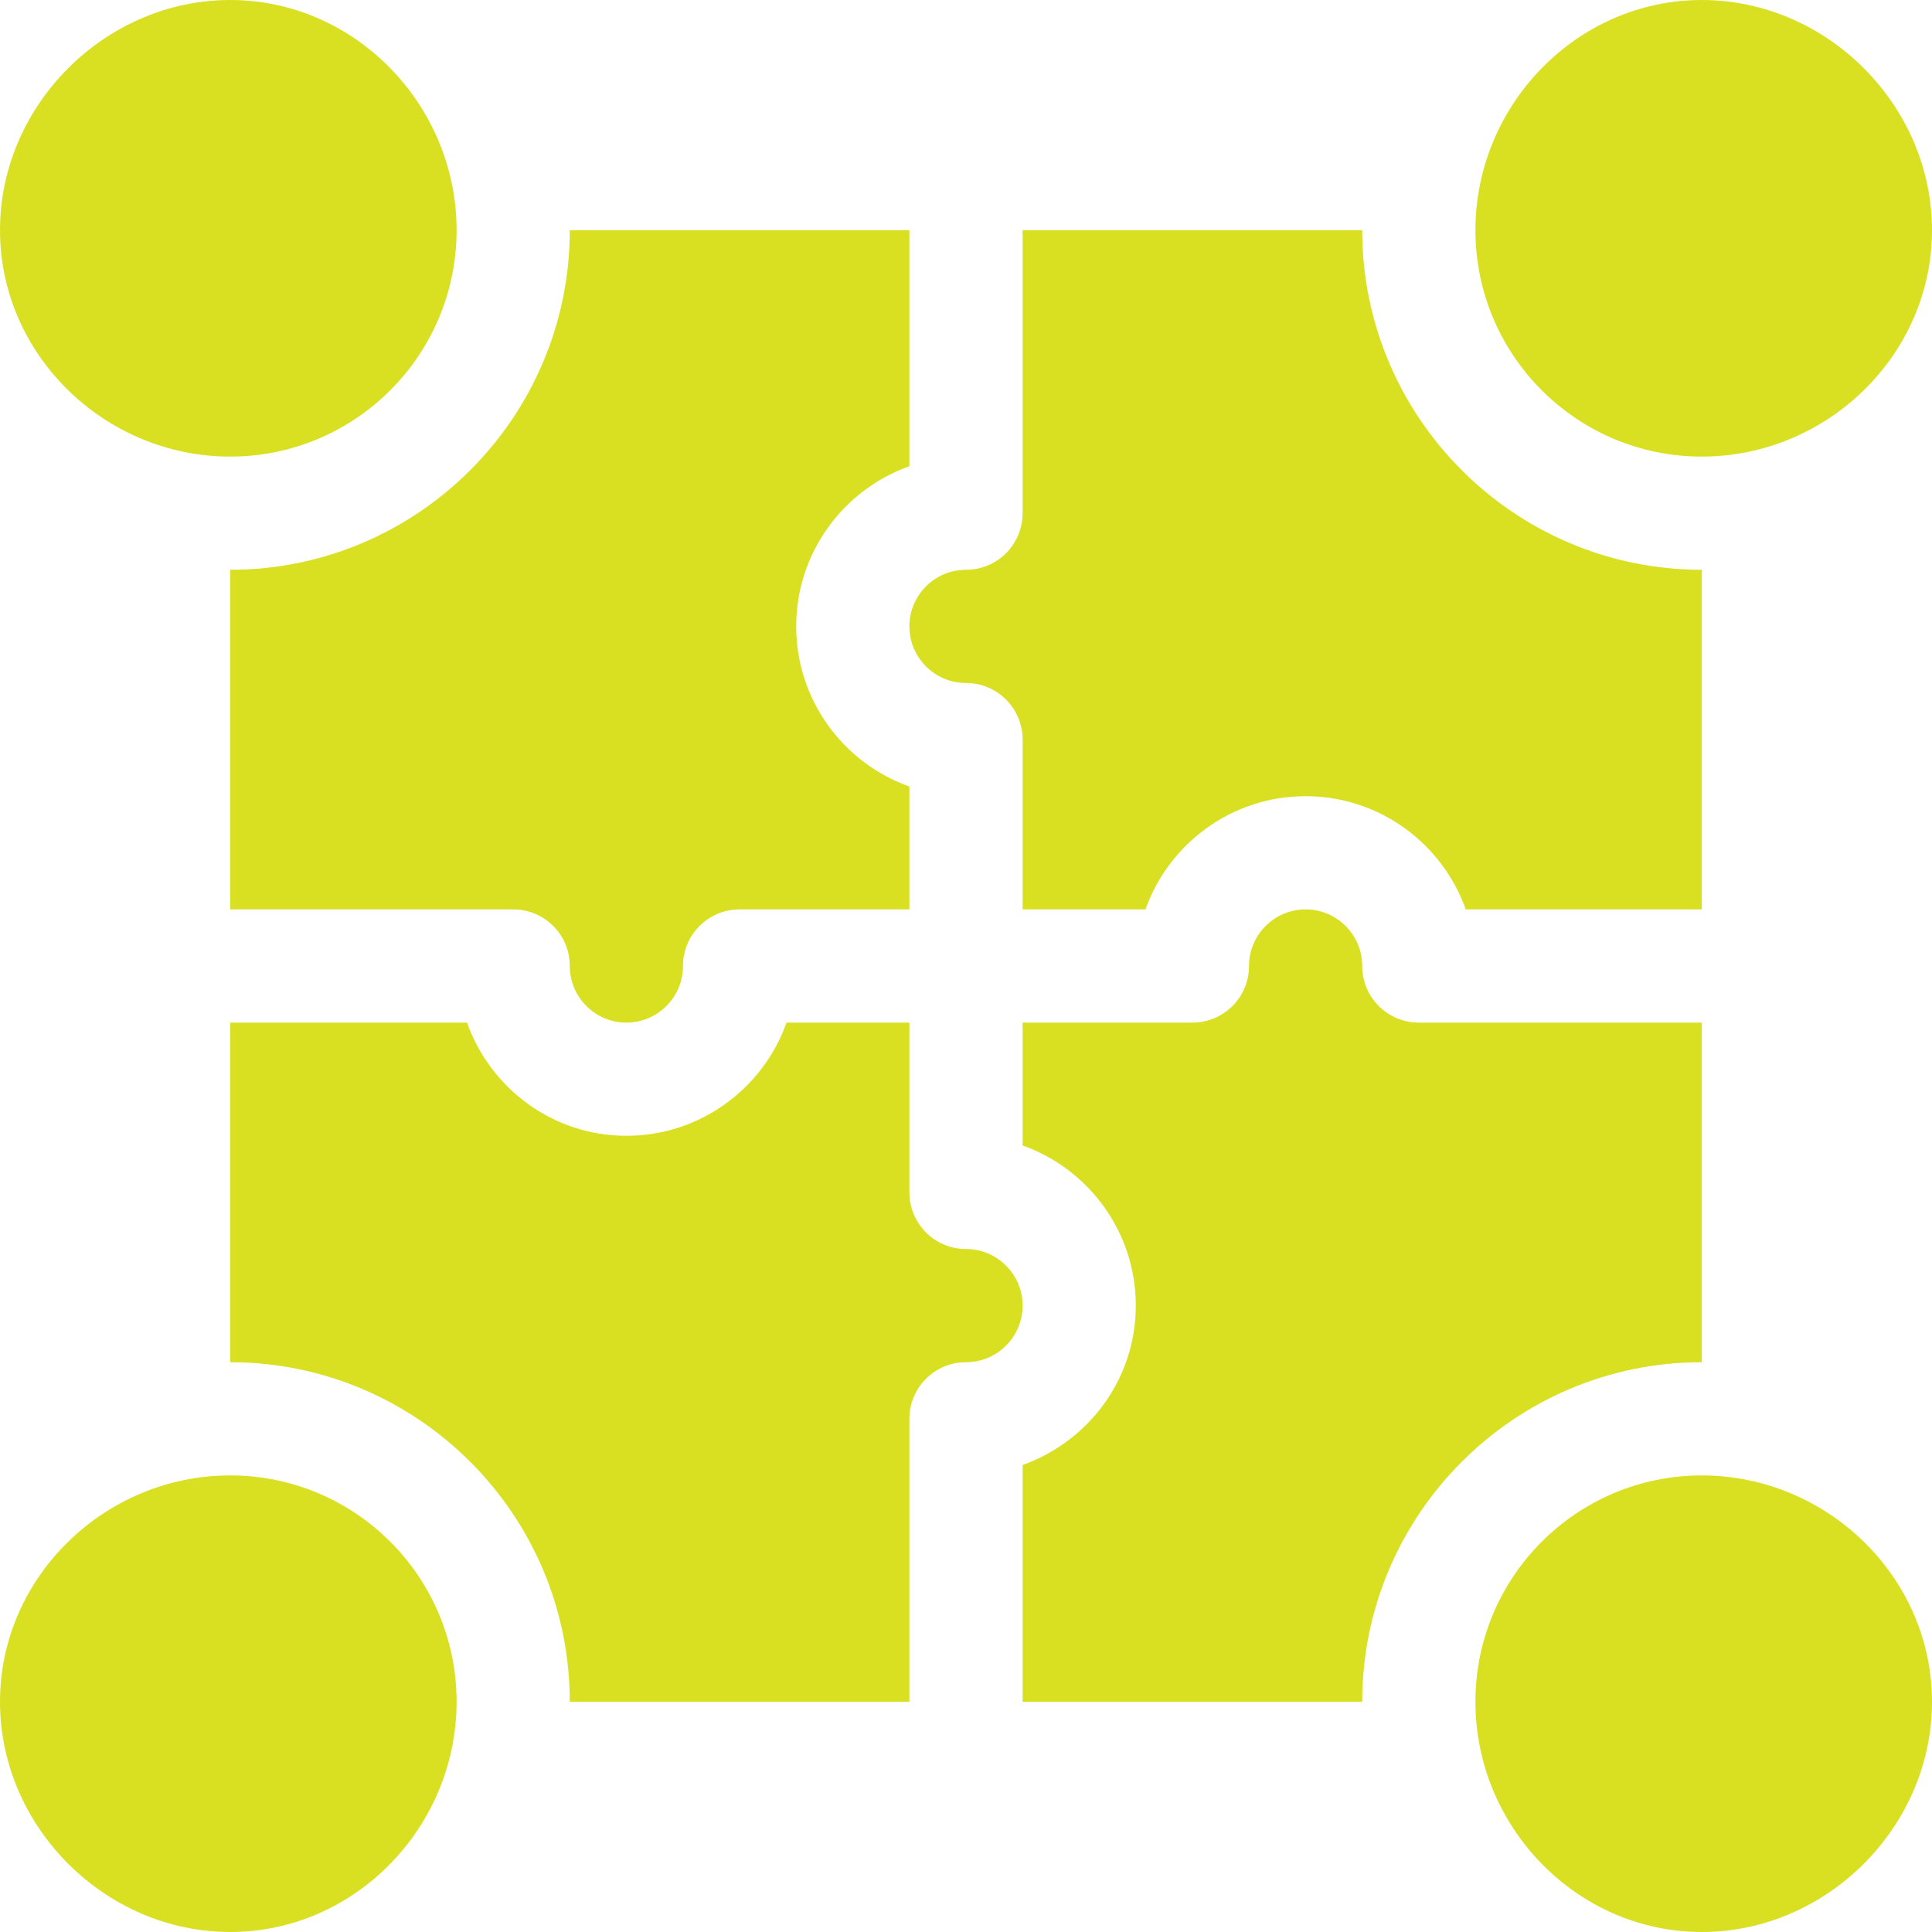
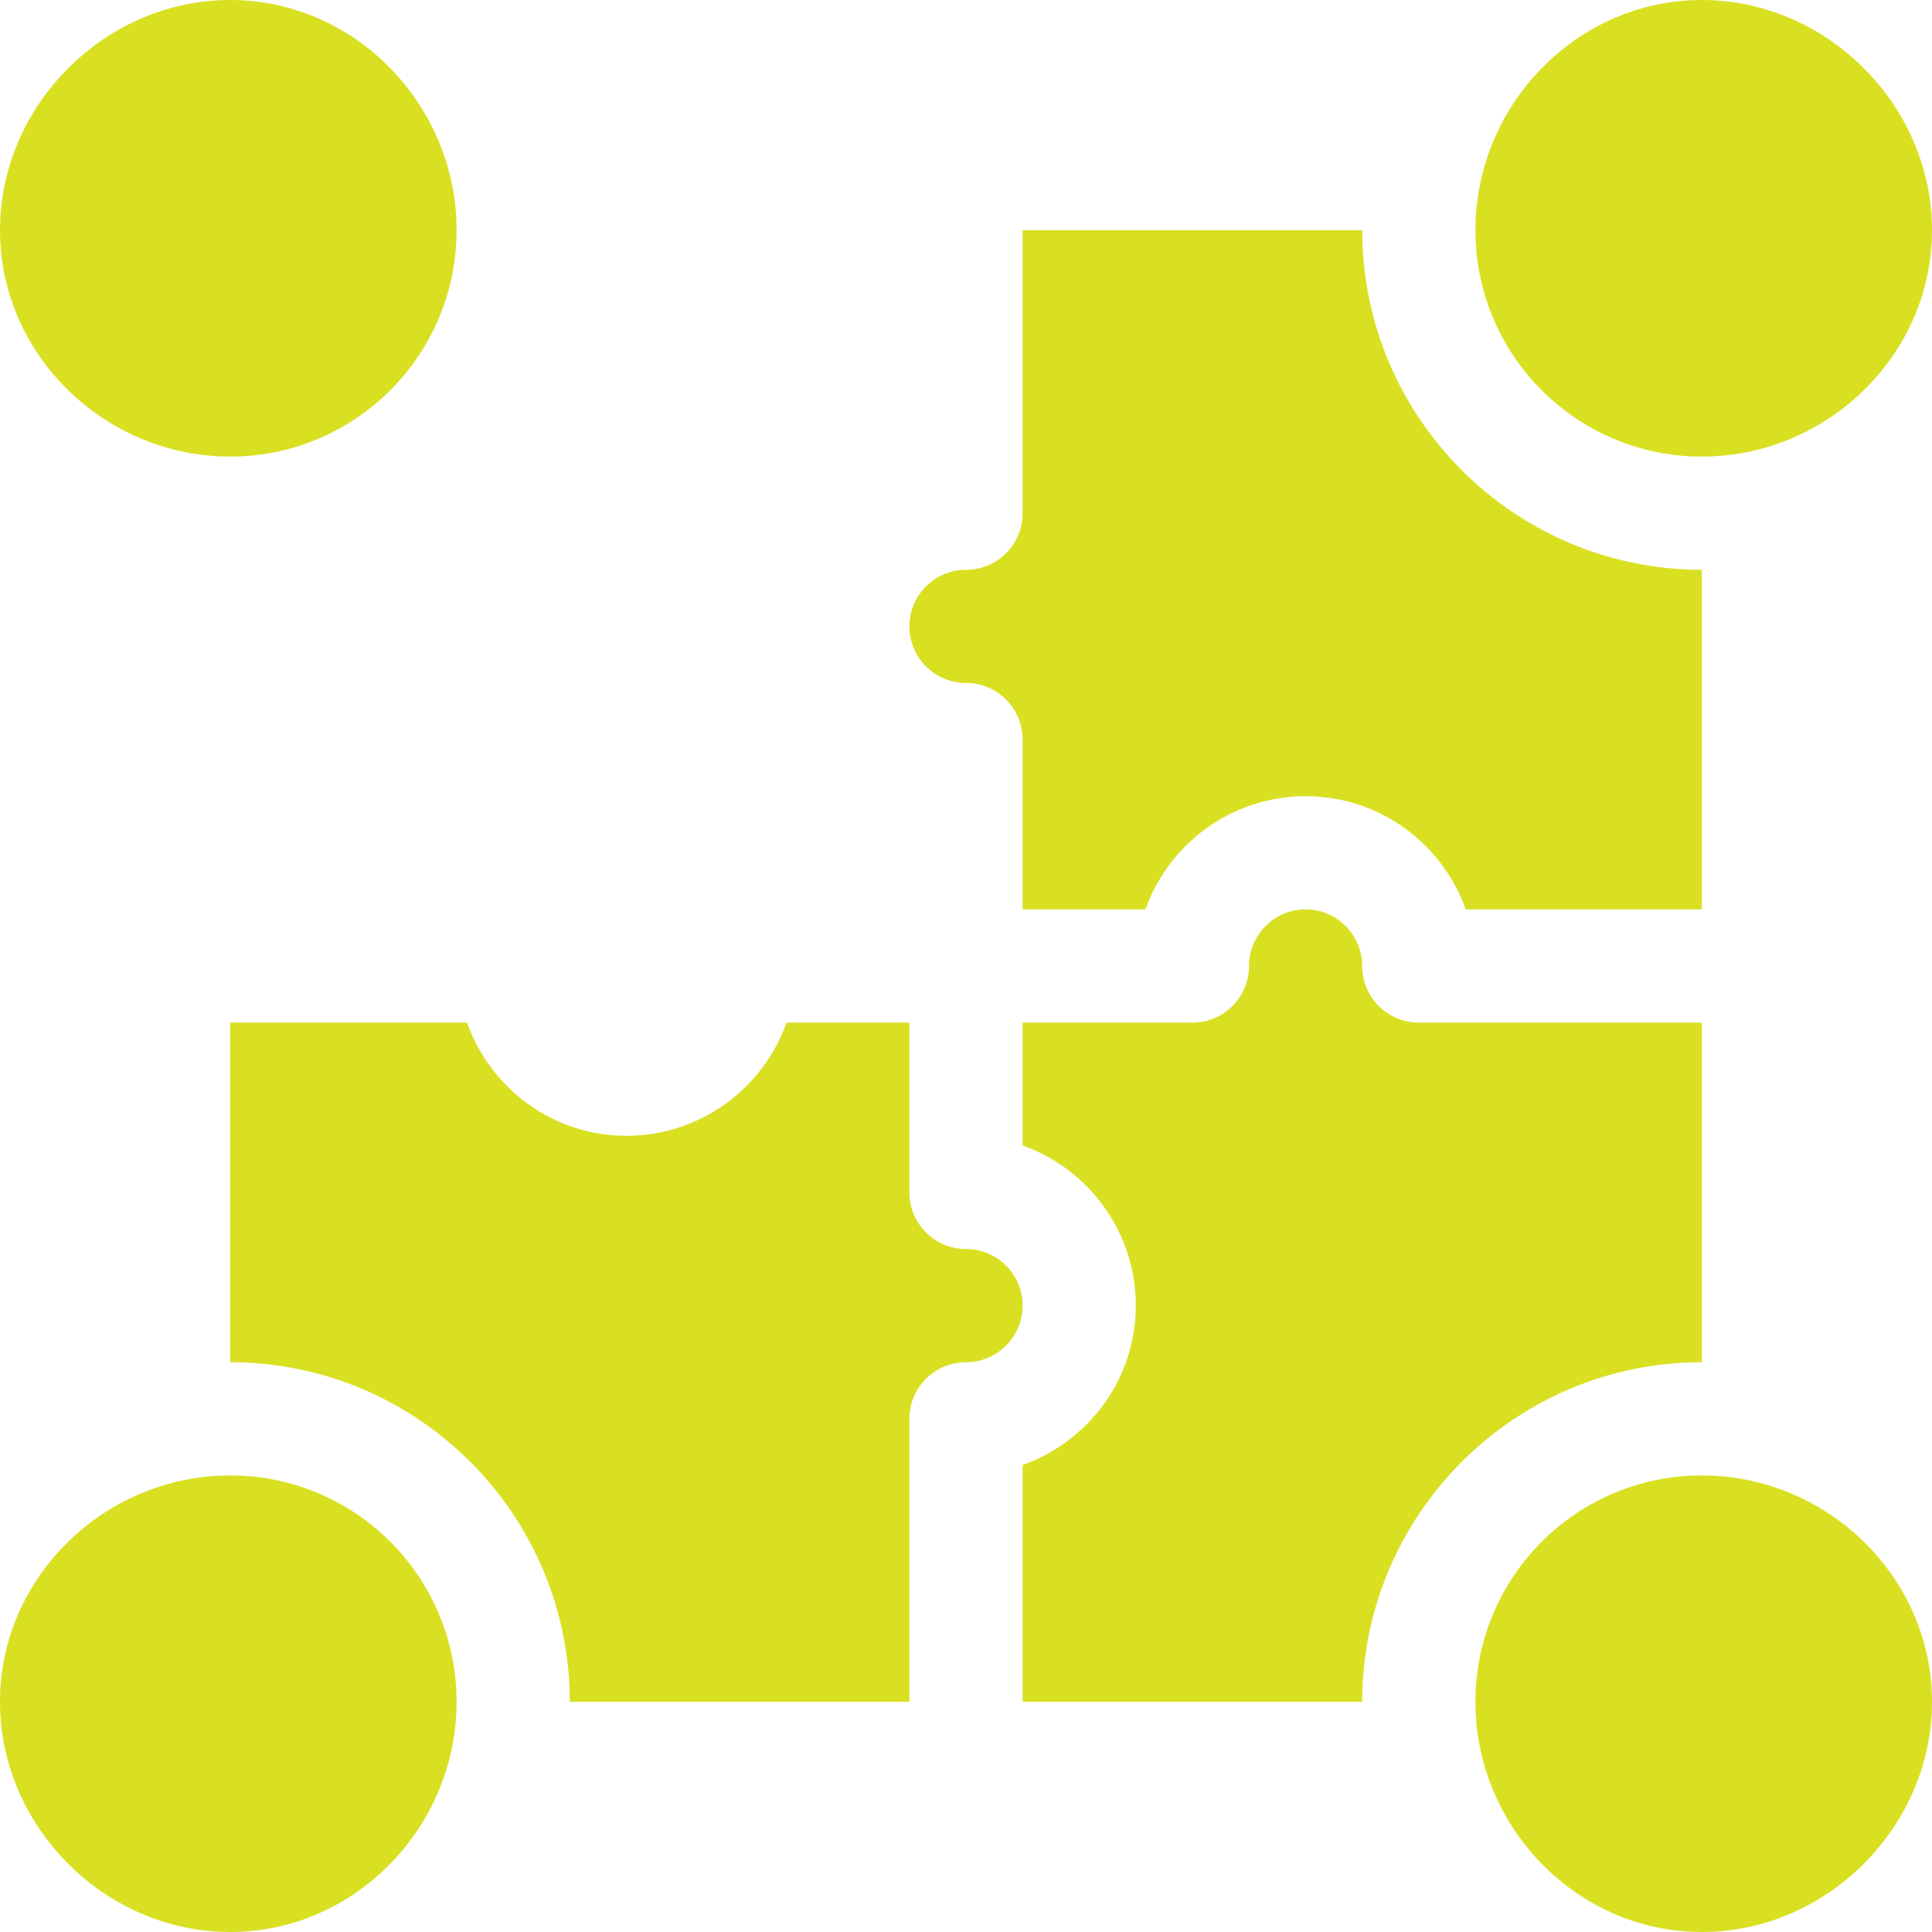
<svg xmlns="http://www.w3.org/2000/svg" width="90" height="90" viewBox="0 0 90 90" fill="none">
  <path d="M79.277 0C73.453 0 68.731 4.898 68.731 10.723C68.731 16.547 73.453 21.27 79.277 21.27C85.102 21.27 90 16.547 90 10.723C90 4.898 85.102 0 79.277 0Z" fill="#D9E021" />
  <path d="M79.277 68.731C73.453 68.731 68.731 73.452 68.731 79.277C68.731 85.102 73.453 90 79.277 90C85.102 90 90 85.102 90 79.277C90 73.452 85.102 68.731 79.277 68.731Z" fill="#D9E021" />
  <path d="M10.723 0C4.898 0 0 4.898 0 10.723C0 16.547 4.898 21.27 10.723 21.27C16.547 21.27 21.27 16.547 21.27 10.723C21.27 4.898 16.547 0 10.723 0Z" fill="#D9E021" />
  <path d="M10.723 68.731C4.898 68.731 0 73.452 0 79.277C0 85.102 4.898 90 10.723 90C16.547 90 21.27 85.102 21.27 79.277C21.27 73.452 16.547 68.731 10.723 68.731Z" fill="#D9E021" />
  <path d="M63.457 10.723H47.637V23.906C47.637 25.364 46.457 26.543 45 26.543C43.545 26.543 42.363 27.725 42.363 29.18C42.363 30.634 43.545 31.816 45 31.816C46.457 31.816 47.637 32.996 47.637 34.453V42.363H53.361C54.45 39.294 57.383 37.09 60.82 37.09C64.258 37.09 67.191 39.294 68.28 42.363H79.277V26.543C70.553 26.543 63.457 19.447 63.457 10.723Z" fill="#D9E021" />
-   <path d="M42.363 21.72V10.723H26.543C26.543 19.447 19.447 26.543 10.723 26.543V42.363H23.906C25.364 42.363 26.543 43.543 26.543 45C26.543 46.455 27.725 47.637 29.18 47.637C30.634 47.637 31.816 46.455 31.816 45C31.816 43.543 32.996 42.363 34.453 42.363H42.363V36.639C39.294 35.55 37.09 32.617 37.09 29.18C37.09 25.742 39.294 22.809 42.363 21.72Z" fill="#D9E021" />
  <path d="M45 58.184C43.543 58.184 42.363 57.004 42.363 55.547V47.637H36.639C35.55 50.706 32.617 52.91 29.18 52.91C25.747 52.91 22.847 50.699 21.755 47.637H10.723V63.457C19.447 63.457 26.543 70.553 26.543 79.277H42.363V66.094C42.363 64.636 43.543 63.457 45 63.457C46.455 63.457 47.637 62.275 47.637 60.82C47.637 59.365 46.455 58.184 45 58.184Z" fill="#D9E021" />
  <path d="M66.094 47.637C64.636 47.637 63.457 46.457 63.457 45C63.457 43.545 62.275 42.363 60.82 42.363C59.365 42.363 58.184 43.545 58.184 45C58.184 46.457 57.004 47.637 55.547 47.637H47.637V53.361C50.706 54.45 52.91 57.383 52.91 60.82C52.91 64.253 50.699 67.153 47.637 68.245V79.277H63.457C63.457 70.553 70.553 63.457 79.277 63.457V47.637H66.094Z" fill="#D9E021" />
</svg>